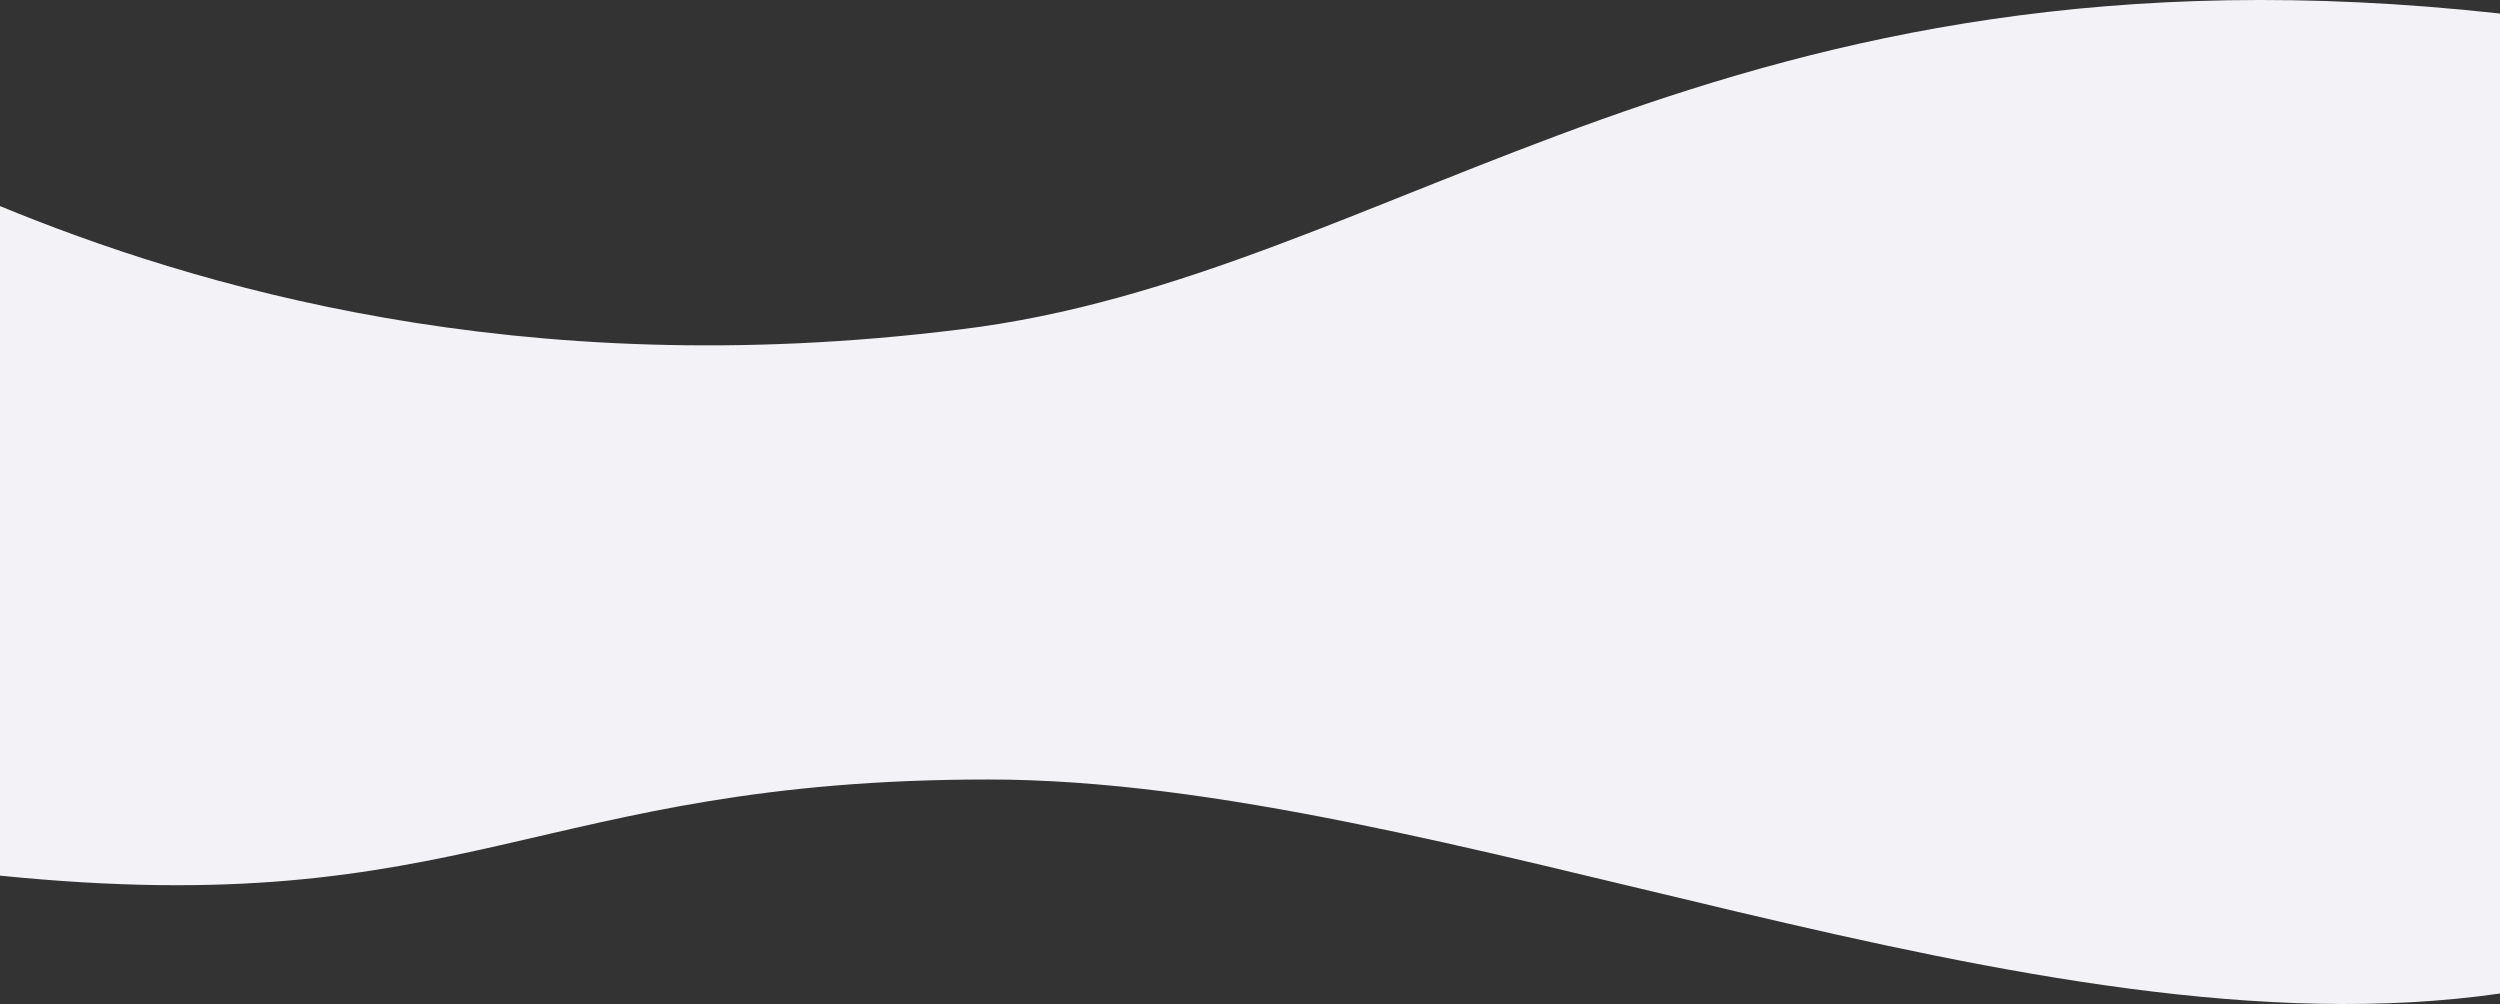
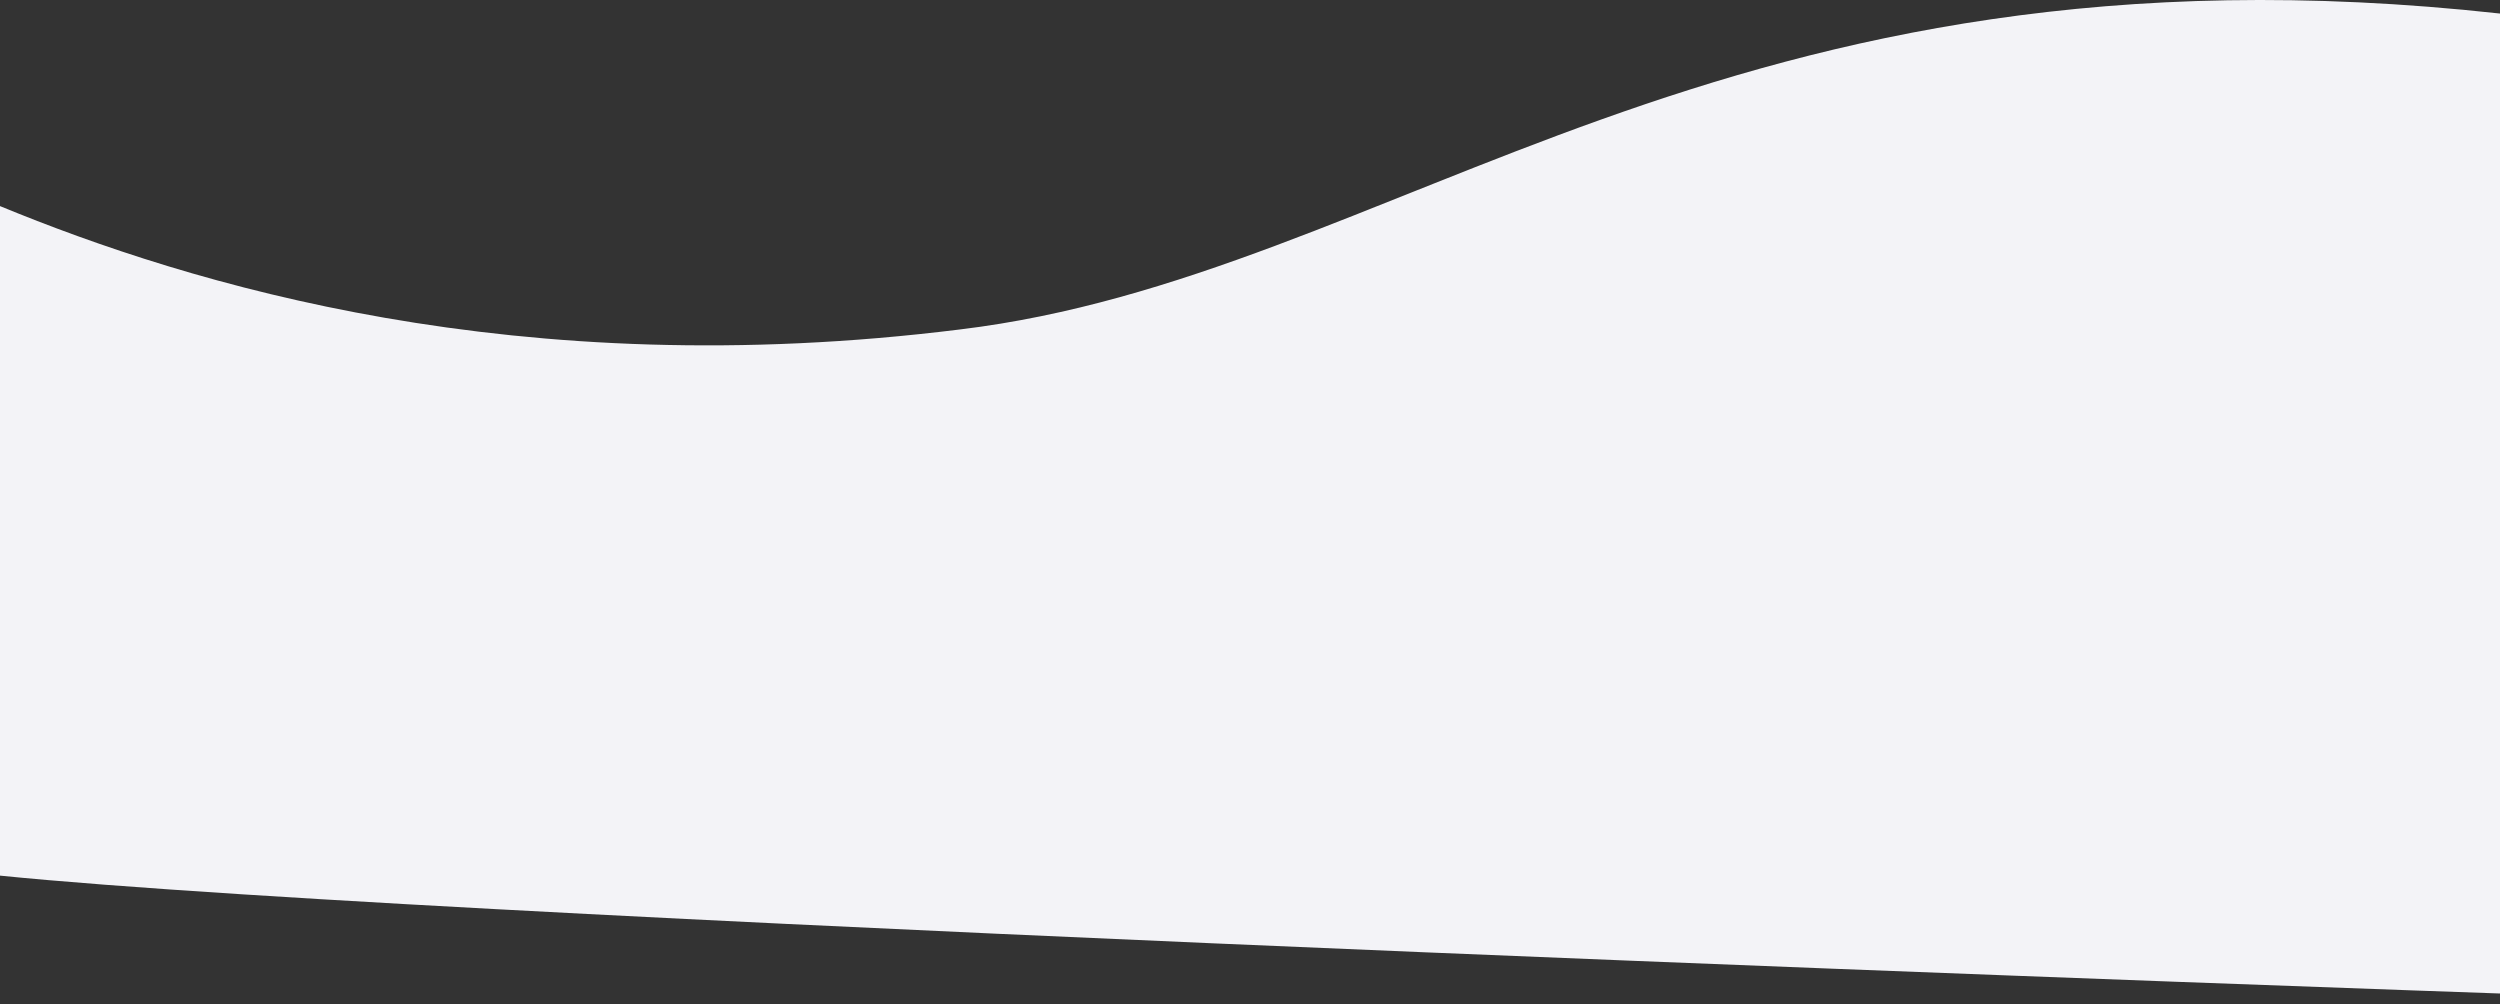
<svg xmlns="http://www.w3.org/2000/svg" width="1600" height="642.563" viewBox="0 0 1600 642.563">
  <rect x="0" y="0" width="1600" height="642.563" fill="#333333" stroke="none" />
-   <path id="Path_5146" data-name="Path 5146" d="M1600,491.64c-300.7,43.332-677.585-136.964-967.44-136.964S299.5,446.522,0,416.2V-12.3C121.712,37.785,330.813,102.047,614.355,66.656,894.388,32.829,1100.493-190.537,1600-135.528Z" transform="translate(0 144.2)" fill="#f3f3f7" />
+   <path id="Path_5146" data-name="Path 5146" d="M1600,491.64S299.5,446.522,0,416.2V-12.3C121.712,37.785,330.813,102.047,614.355,66.656,894.388,32.829,1100.493-190.537,1600-135.528Z" transform="translate(0 144.2)" fill="#f3f3f7" />
</svg>